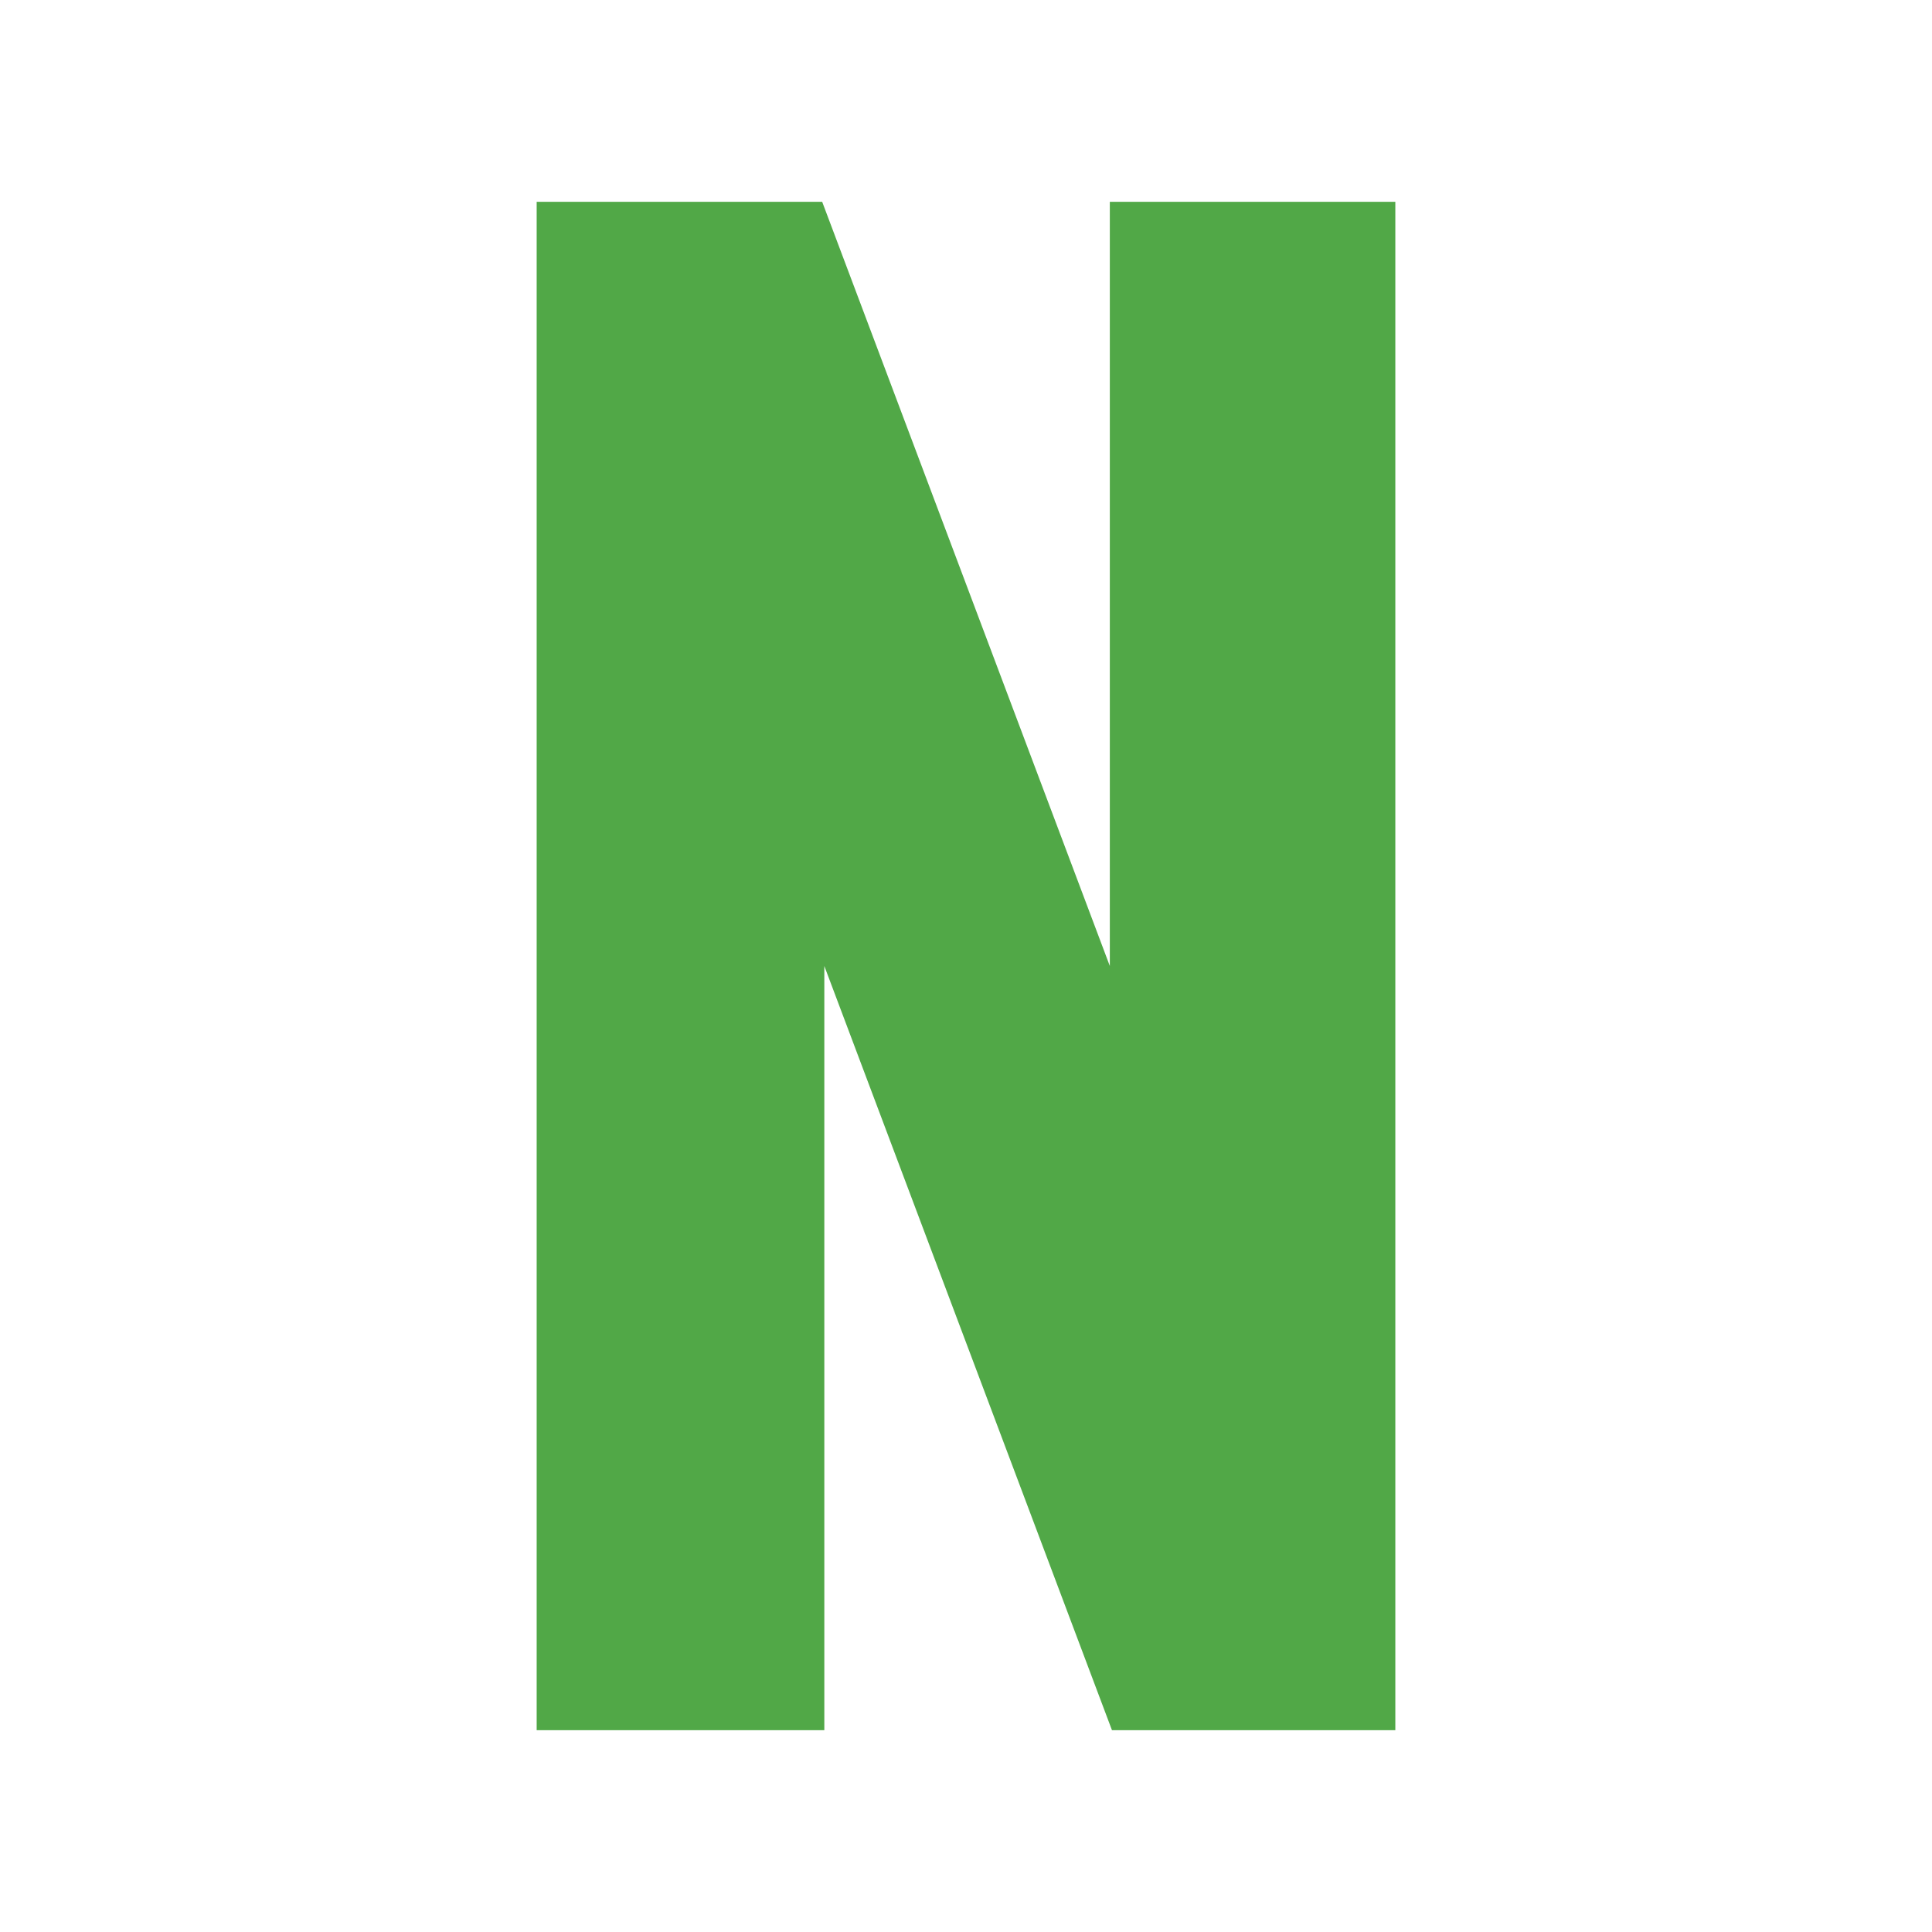
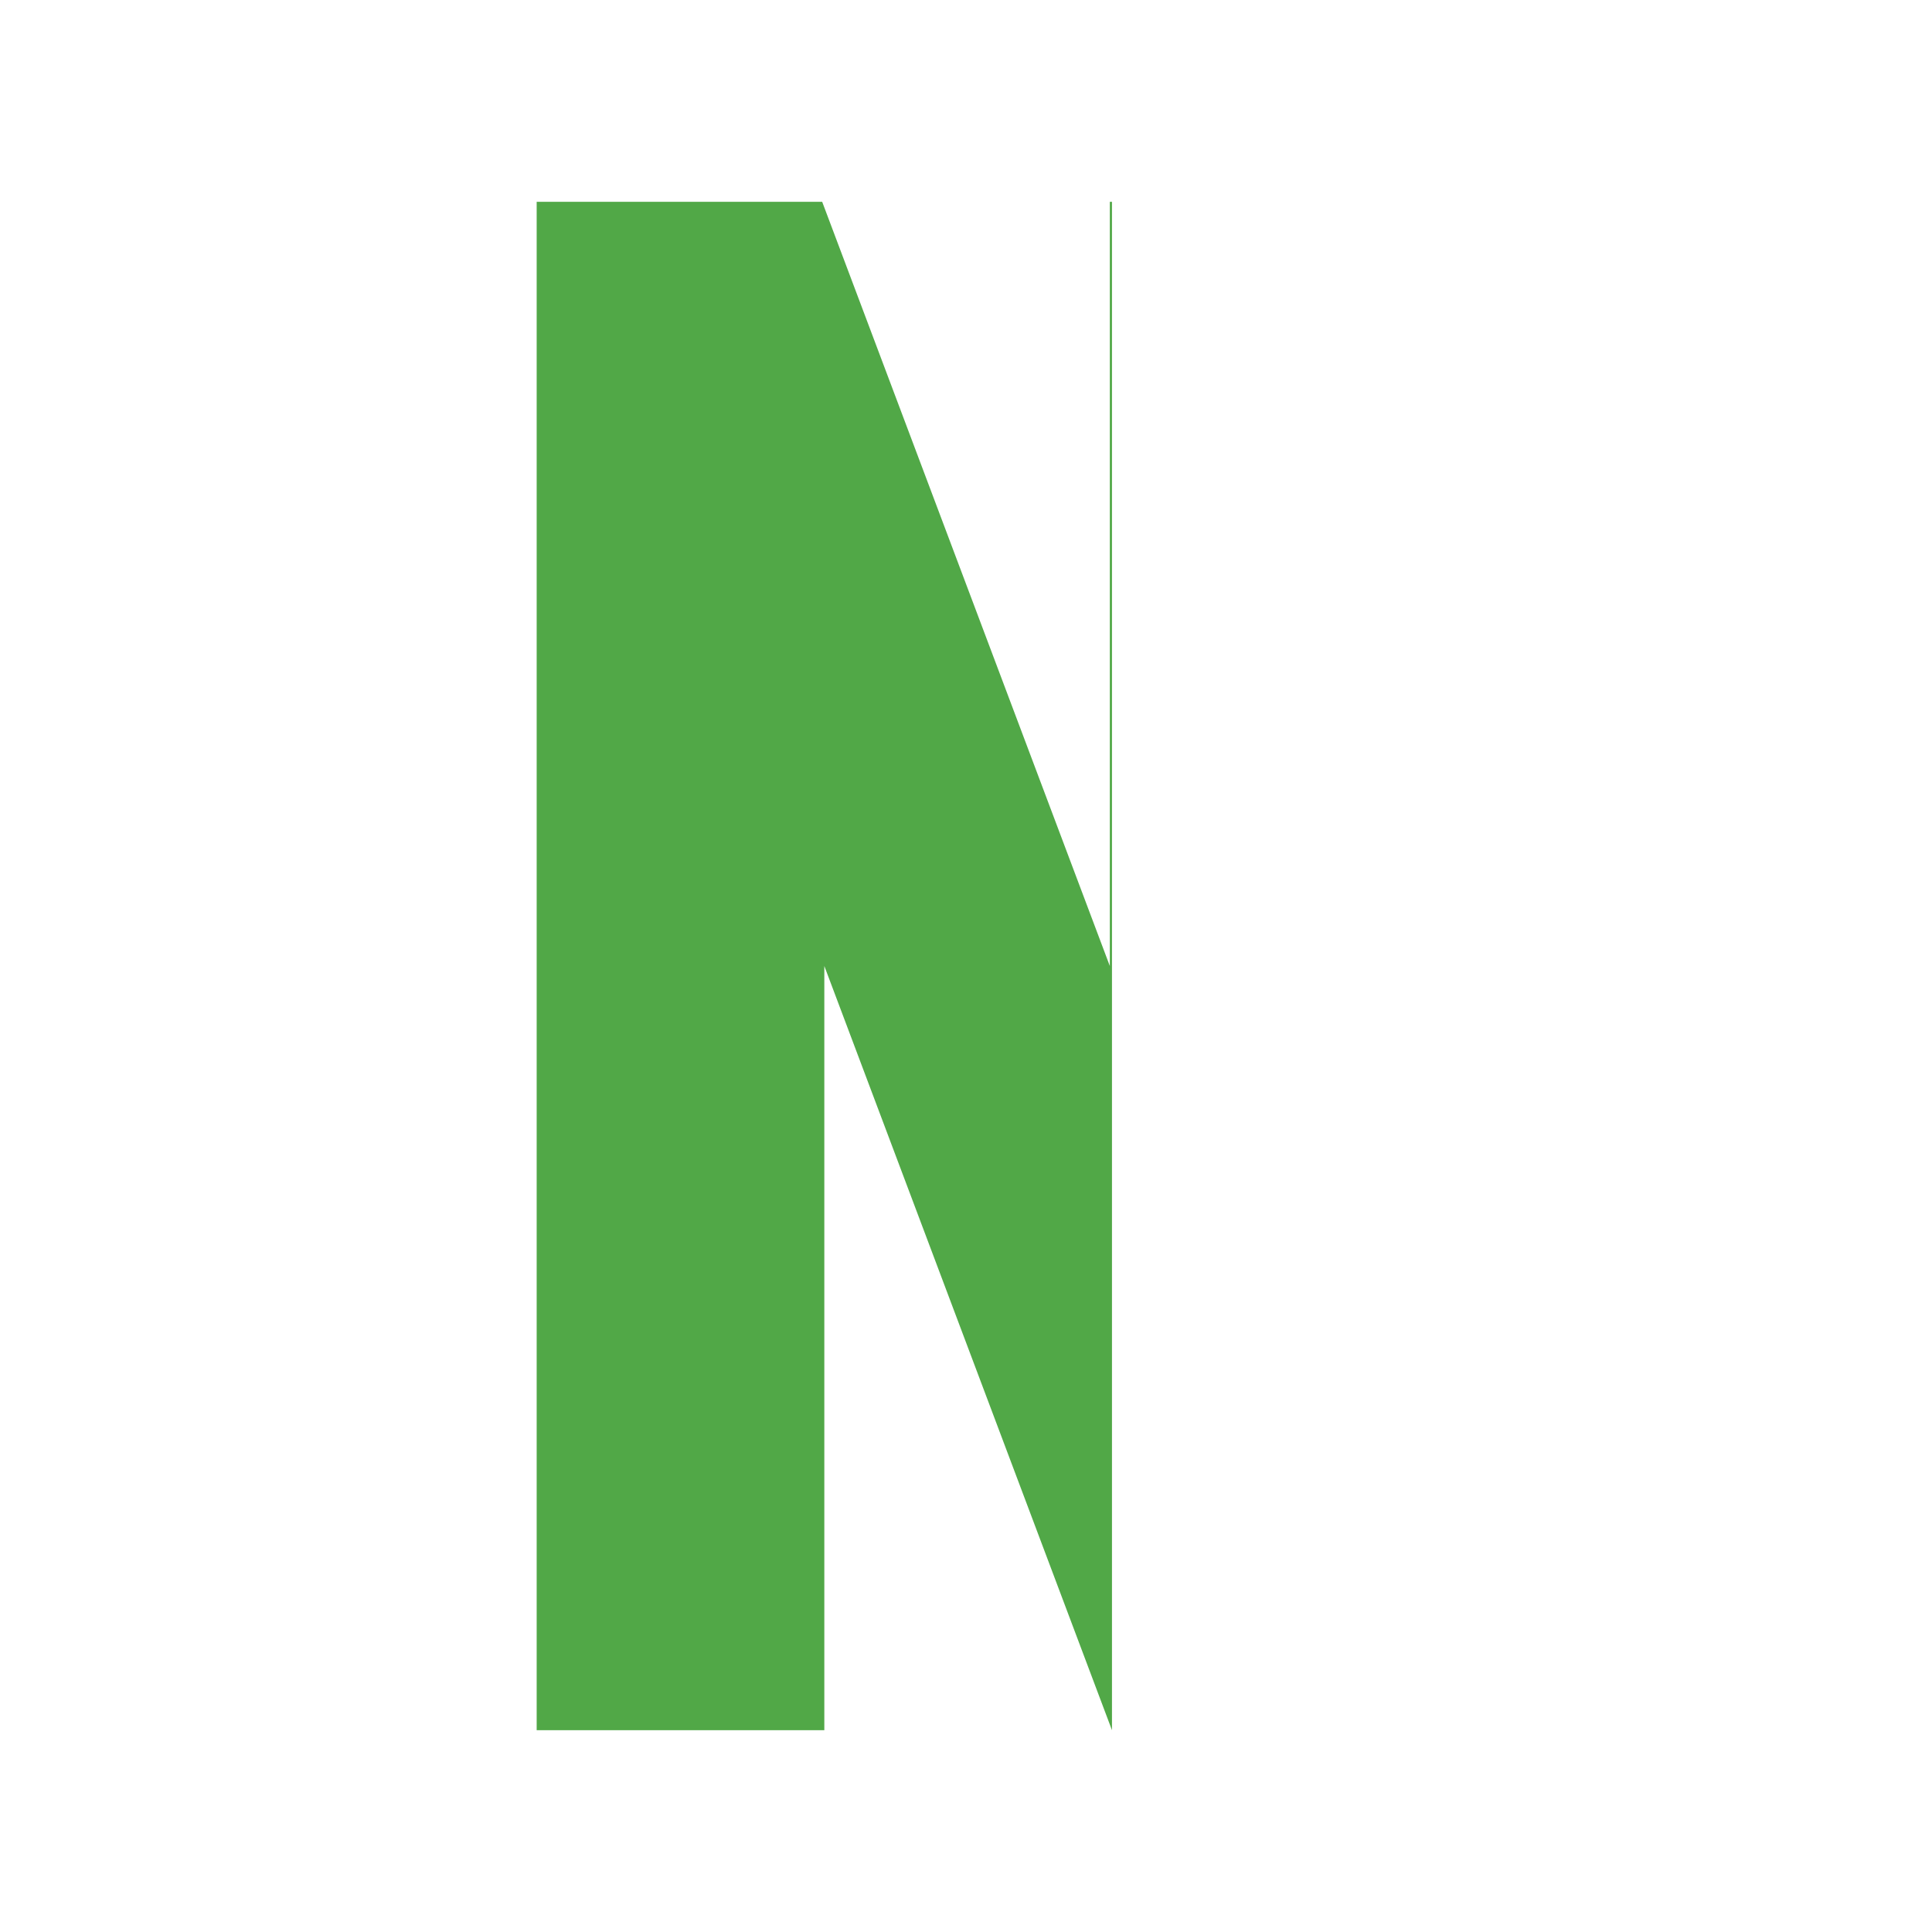
<svg xmlns="http://www.w3.org/2000/svg" version="1.1" id="Layer_1" x="0px" y="0px" viewBox="0 0 90 90" style="enable-background:new 0 0 90 90;" xml:space="preserve">
  <style type="text/css">
	.st0{clip-path:url(#SVGID_00000036962550515531336740000013942470469928756907_);fill:#FFFFFF;}
	.st1{clip-path:url(#SVGID_00000036962550515531336740000013942470469928756907_);}
	.st2{fill:#FFFFFF;}
	.st3{fill-rule:evenodd;clip-rule:evenodd;fill:#51A847;}
	.st4{fill:#51A847;}
	.st5{fill:#F2F2F2;}
	.st6{fill:#397BA8;}
	.st7{fill:#F5F5F5;}
	.st8{fill:#E0E0E0;}
</style>
  <g>
-     <path class="st4" d="M51.7,9.4V45L38.3,9.4H25v71.2h13.4V45l13.4,35.6H65V9.4H51.7z" />
+     <path class="st4" d="M51.7,9.4V45L38.3,9.4H25v71.2h13.4V45l13.4,35.6V9.4H51.7z" />
  </g>
</svg>